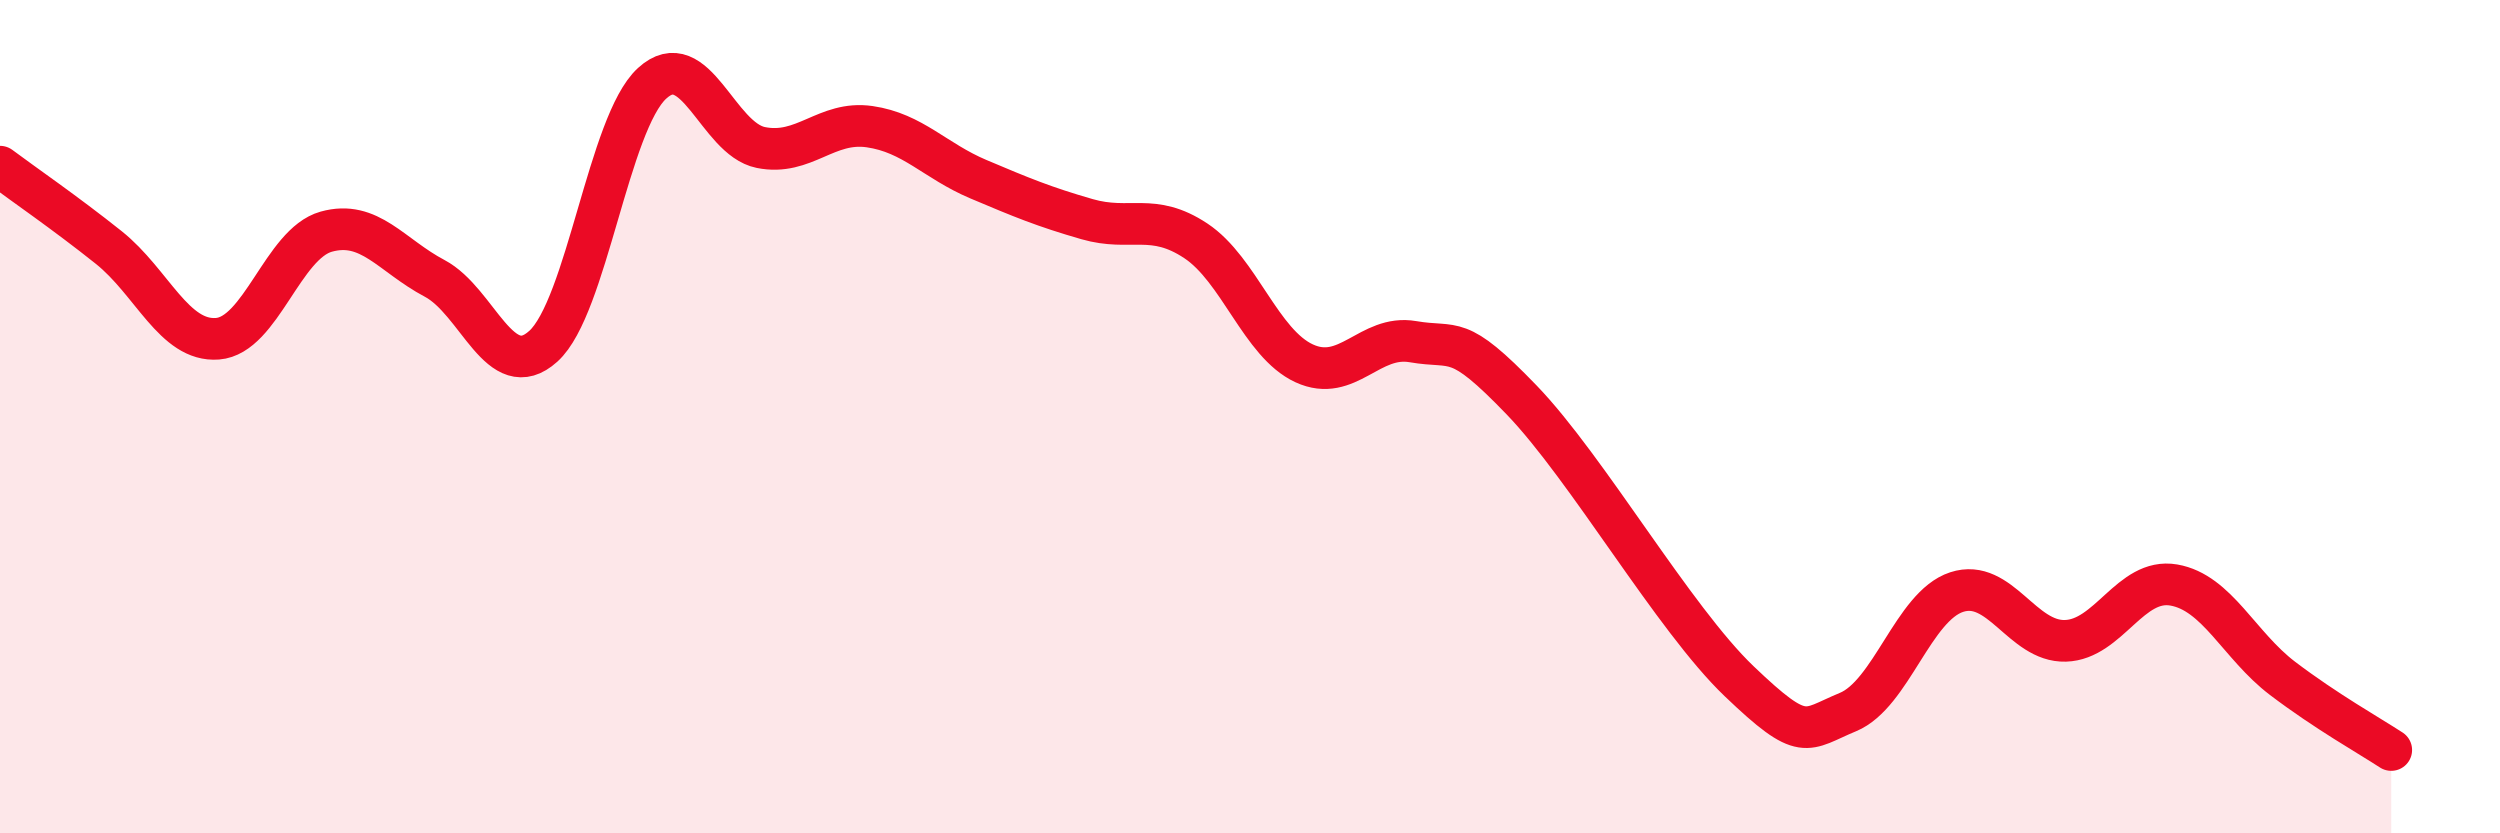
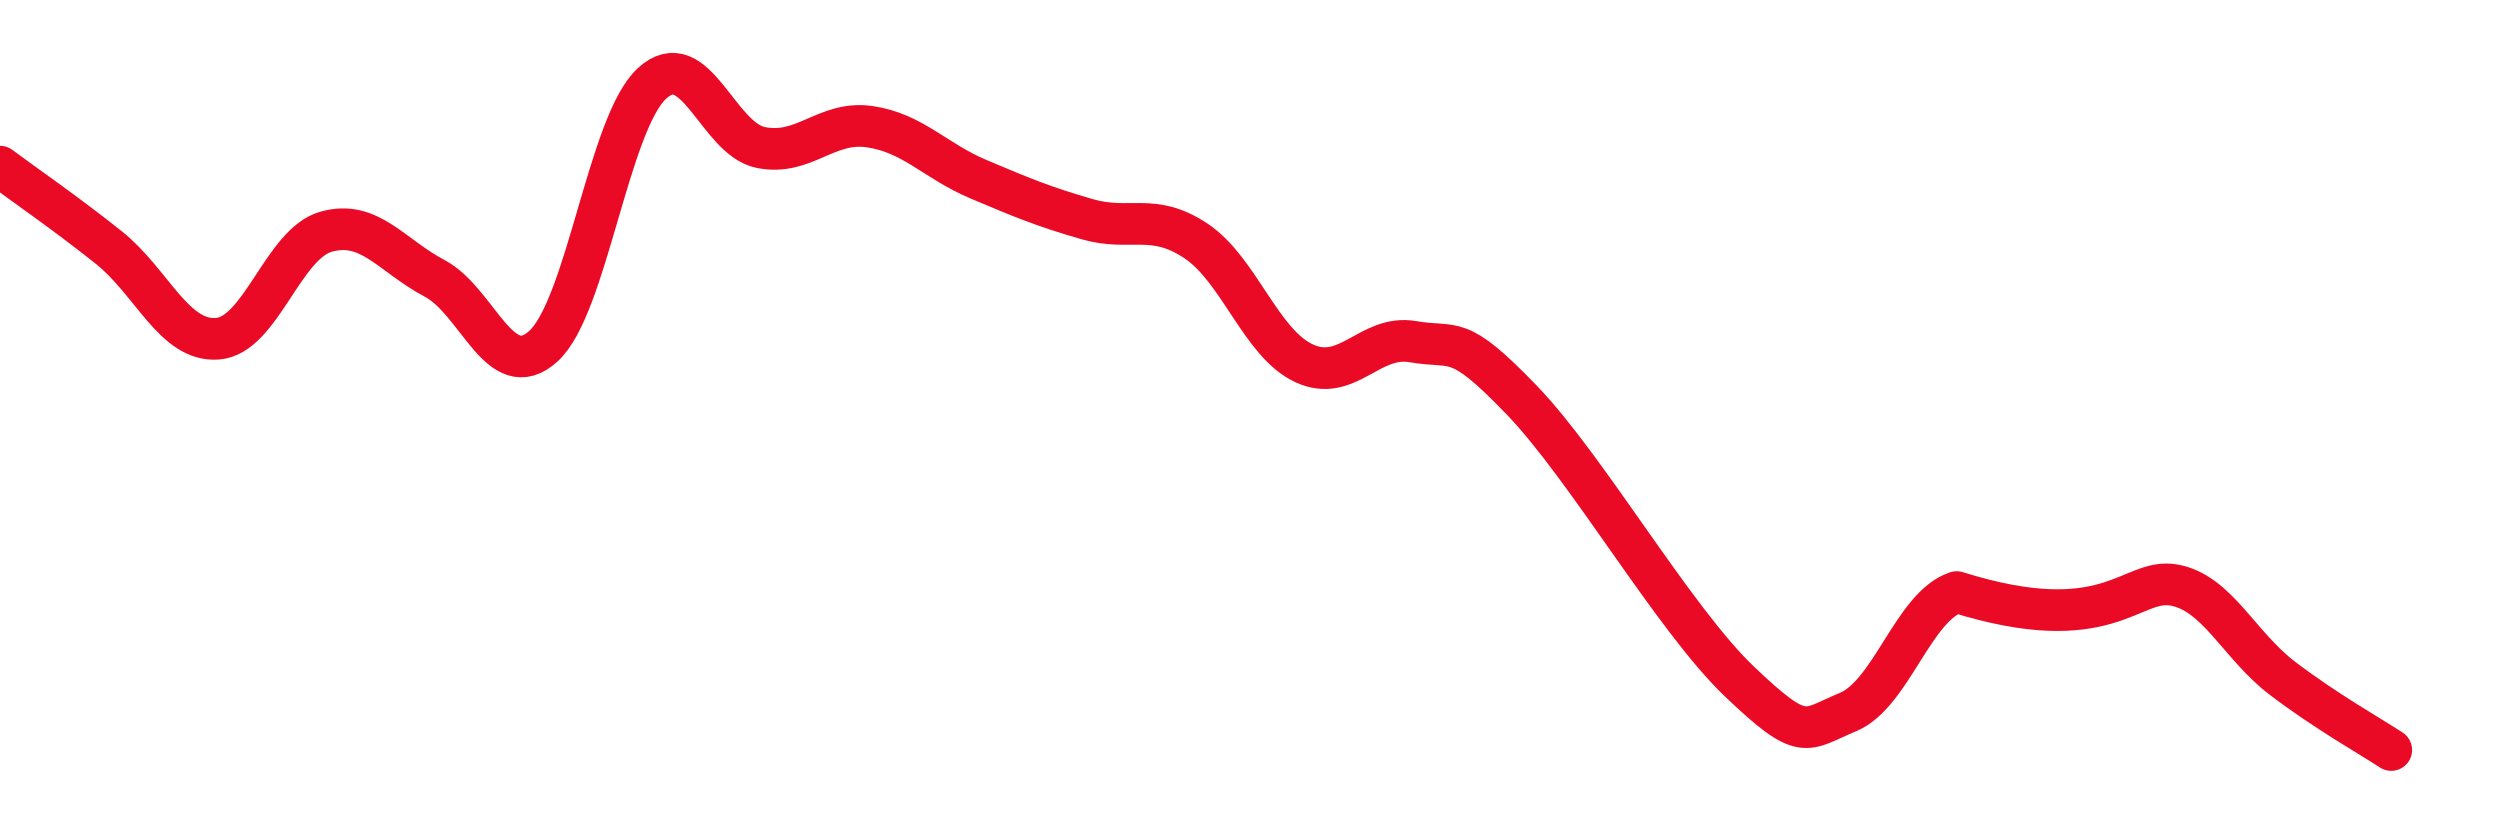
<svg xmlns="http://www.w3.org/2000/svg" width="60" height="20" viewBox="0 0 60 20">
-   <path d="M 0,4 C 0.52,4.39 1.57,5.11 2.61,5.94 C 3.65,6.77 4.18,8.21 5.22,8.13 C 6.26,8.05 6.79,5.85 7.83,5.56 C 8.87,5.27 9.39,6.13 10.43,6.68 C 11.47,7.23 12,9.25 13.04,8.31 C 14.08,7.37 14.61,2.95 15.65,2 C 16.69,1.05 17.22,3.33 18.26,3.54 C 19.3,3.75 19.83,2.89 20.87,3.04 C 21.91,3.19 22.44,3.86 23.48,4.3 C 24.52,4.74 25.05,4.96 26.09,5.26 C 27.13,5.56 27.66,5.09 28.7,5.78 C 29.74,6.47 30.26,8.24 31.3,8.72 C 32.34,9.2 32.87,8.02 33.91,8.2 C 34.95,8.38 34.95,7.97 36.52,9.6 C 38.09,11.23 40.17,14.85 41.74,16.35 C 43.31,17.85 43.31,17.52 44.35,17.09 C 45.39,16.66 45.92,14.55 46.96,14.21 C 48,13.87 48.53,15.41 49.57,15.38 C 50.61,15.35 51.13,13.86 52.17,14.04 C 53.21,14.22 53.74,15.49 54.78,16.28 C 55.82,17.07 56.87,17.66 57.39,18L57.39 20L0 20Z" fill="#EB0A25" opacity="0.1" stroke-linecap="round" stroke-linejoin="round" />
-   <path d="M 0,4 C 0.52,4.39 1.57,5.11 2.61,5.94 C 3.65,6.77 4.18,8.21 5.22,8.13 C 6.26,8.05 6.79,5.85 7.83,5.56 C 8.87,5.27 9.39,6.13 10.43,6.68 C 11.47,7.23 12,9.25 13.04,8.31 C 14.08,7.37 14.61,2.95 15.65,2 C 16.69,1.05 17.22,3.33 18.26,3.54 C 19.3,3.75 19.83,2.89 20.87,3.04 C 21.91,3.19 22.44,3.86 23.48,4.3 C 24.52,4.74 25.05,4.96 26.09,5.26 C 27.13,5.56 27.66,5.09 28.7,5.78 C 29.74,6.47 30.26,8.24 31.3,8.72 C 32.34,9.2 32.87,8.02 33.91,8.2 C 34.95,8.38 34.95,7.97 36.52,9.6 C 38.09,11.23 40.17,14.85 41.74,16.35 C 43.31,17.85 43.31,17.52 44.35,17.09 C 45.39,16.66 45.92,14.55 46.96,14.21 C 48,13.87 48.53,15.41 49.57,15.38 C 50.61,15.35 51.13,13.86 52.17,14.04 C 53.21,14.22 53.74,15.49 54.78,16.28 C 55.82,17.07 56.87,17.66 57.39,18" stroke="#EB0A25" stroke-width="1" fill="none" stroke-linecap="round" stroke-linejoin="round" />
+   <path d="M 0,4 C 0.52,4.39 1.57,5.11 2.61,5.94 C 3.65,6.77 4.18,8.21 5.22,8.13 C 6.26,8.05 6.79,5.85 7.83,5.56 C 8.87,5.27 9.39,6.13 10.43,6.68 C 11.47,7.23 12,9.25 13.04,8.31 C 14.08,7.37 14.61,2.95 15.65,2 C 16.69,1.05 17.22,3.33 18.26,3.54 C 19.3,3.75 19.83,2.89 20.87,3.04 C 21.91,3.19 22.44,3.86 23.48,4.3 C 24.52,4.74 25.05,4.96 26.09,5.26 C 27.13,5.56 27.66,5.09 28.7,5.78 C 29.74,6.47 30.26,8.24 31.3,8.72 C 32.34,9.2 32.87,8.02 33.91,8.2 C 34.95,8.38 34.95,7.97 36.52,9.6 C 38.09,11.23 40.17,14.85 41.74,16.35 C 43.31,17.85 43.31,17.52 44.35,17.09 C 45.39,16.66 45.92,14.55 46.96,14.21 C 50.61,15.35 51.13,13.86 52.17,14.04 C 53.21,14.22 53.74,15.49 54.78,16.28 C 55.82,17.07 56.87,17.66 57.39,18" stroke="#EB0A25" stroke-width="1" fill="none" stroke-linecap="round" stroke-linejoin="round" />
</svg>